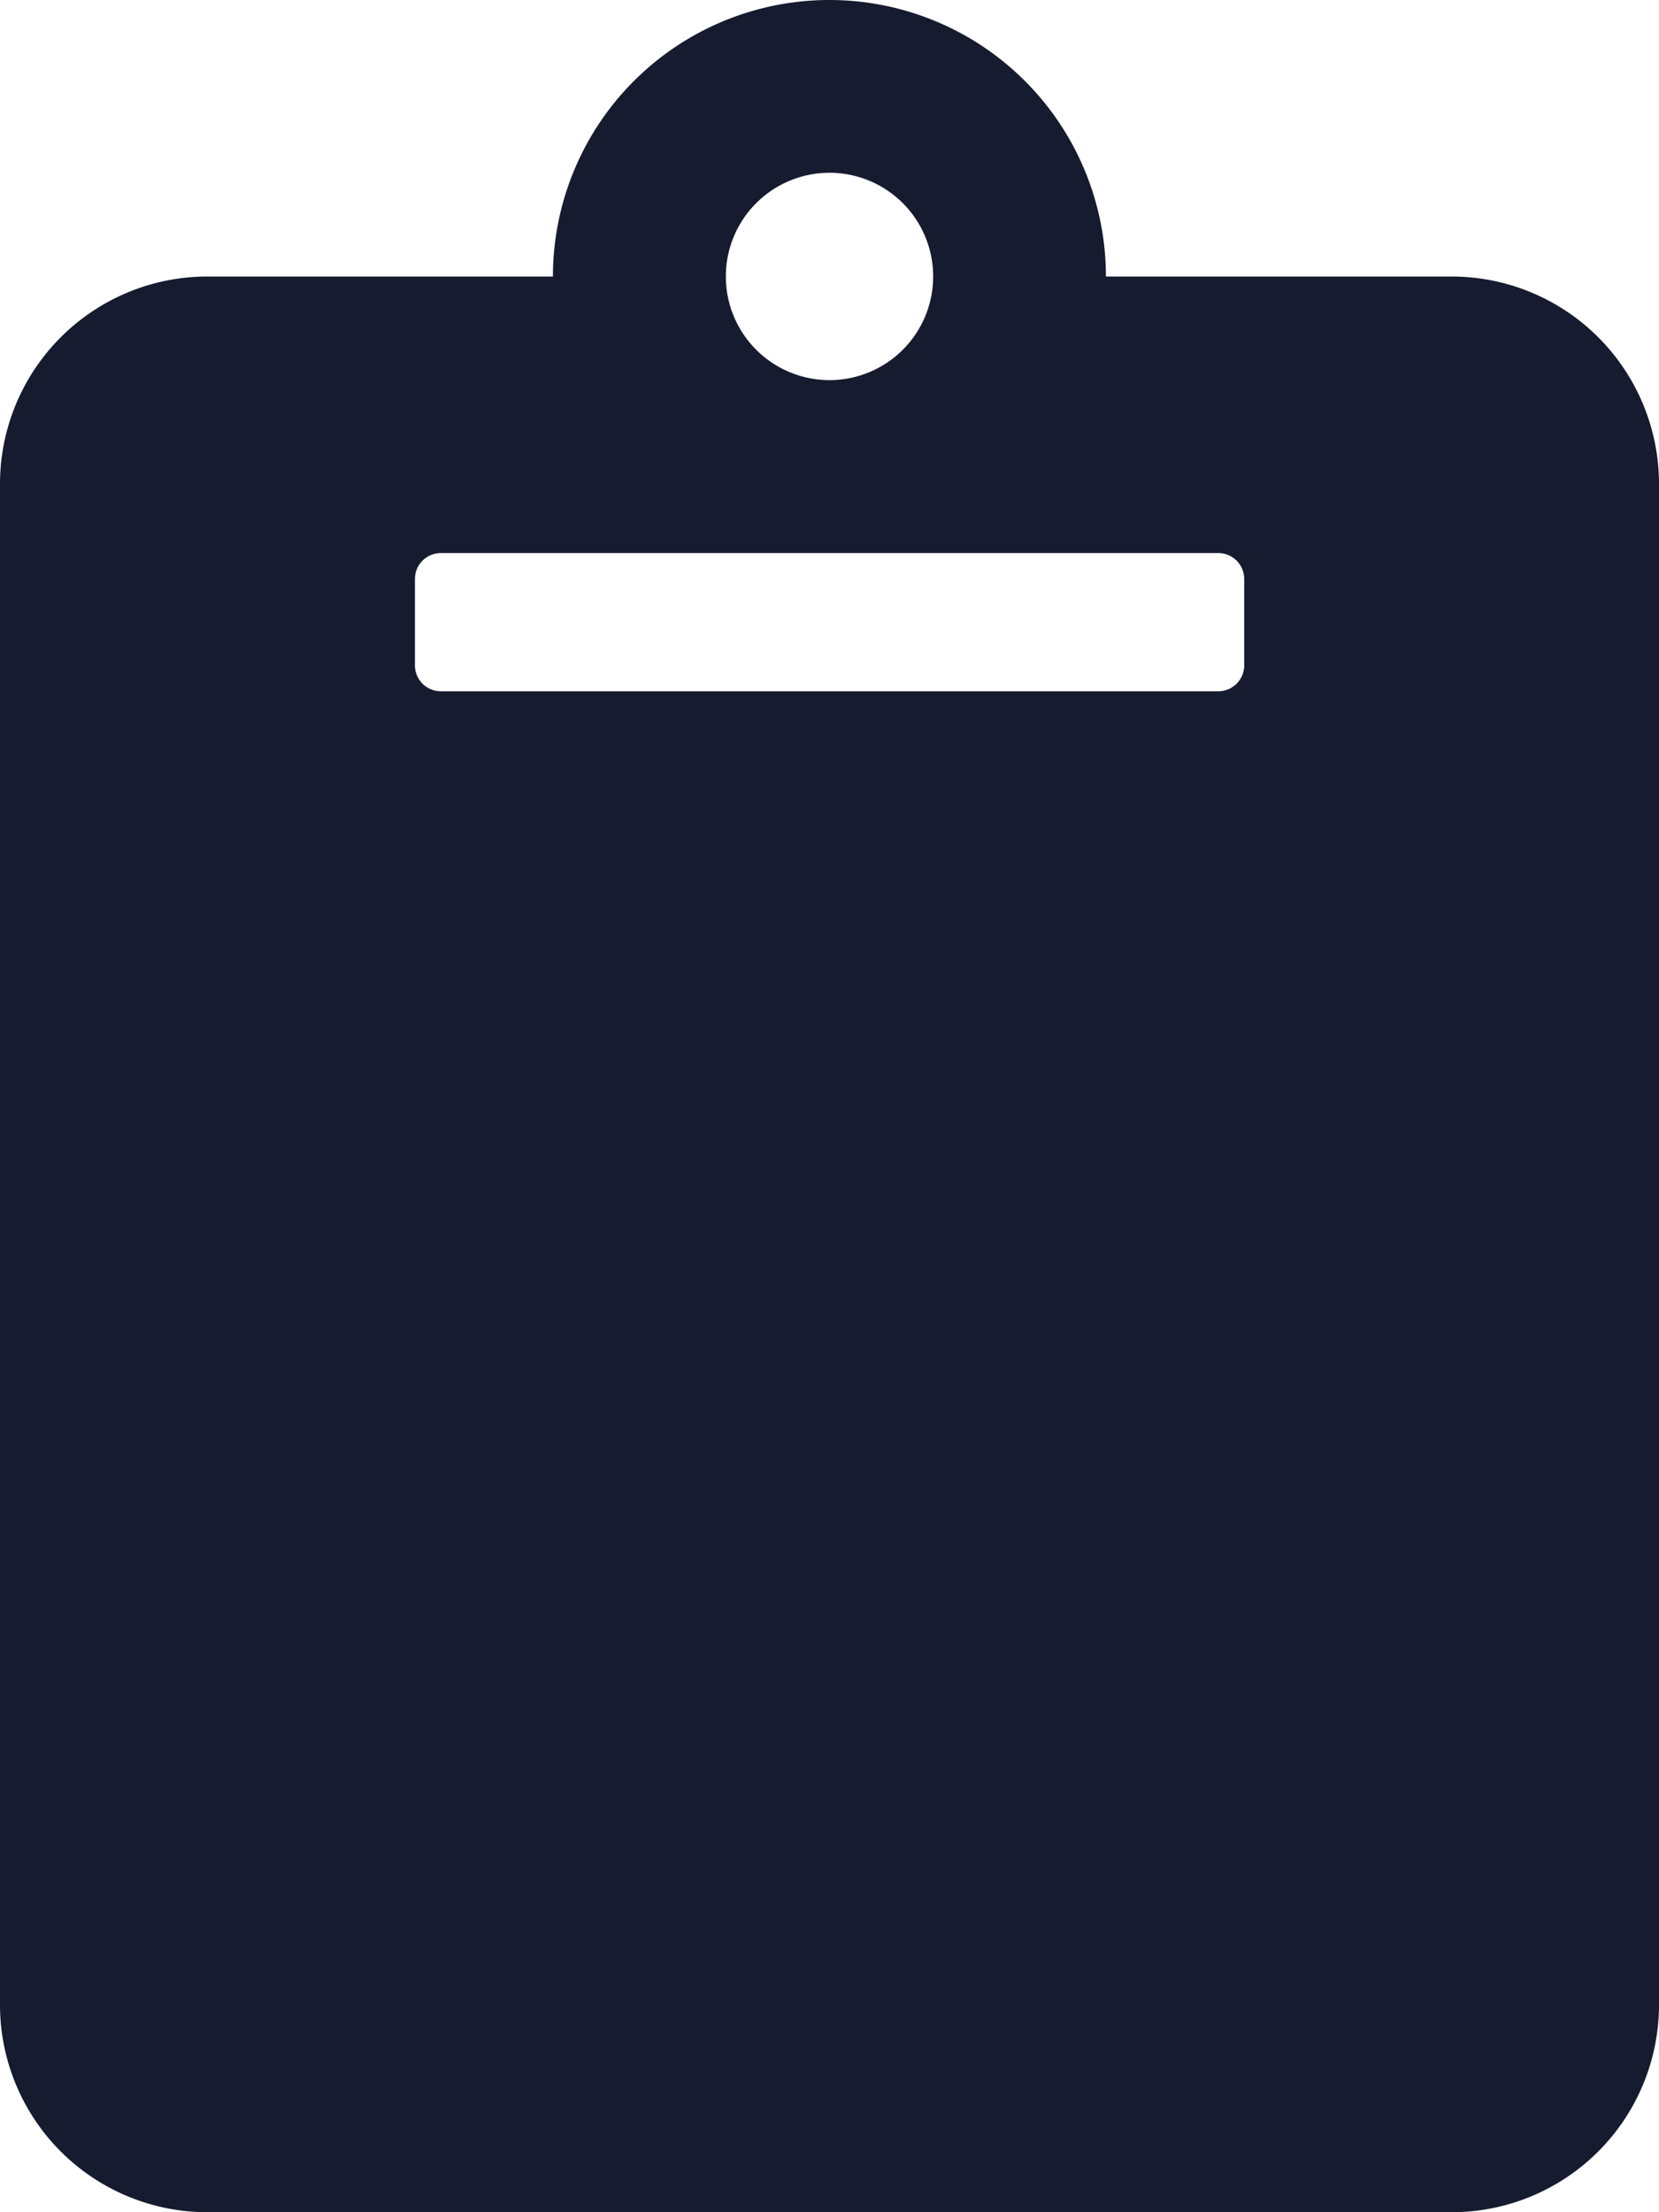
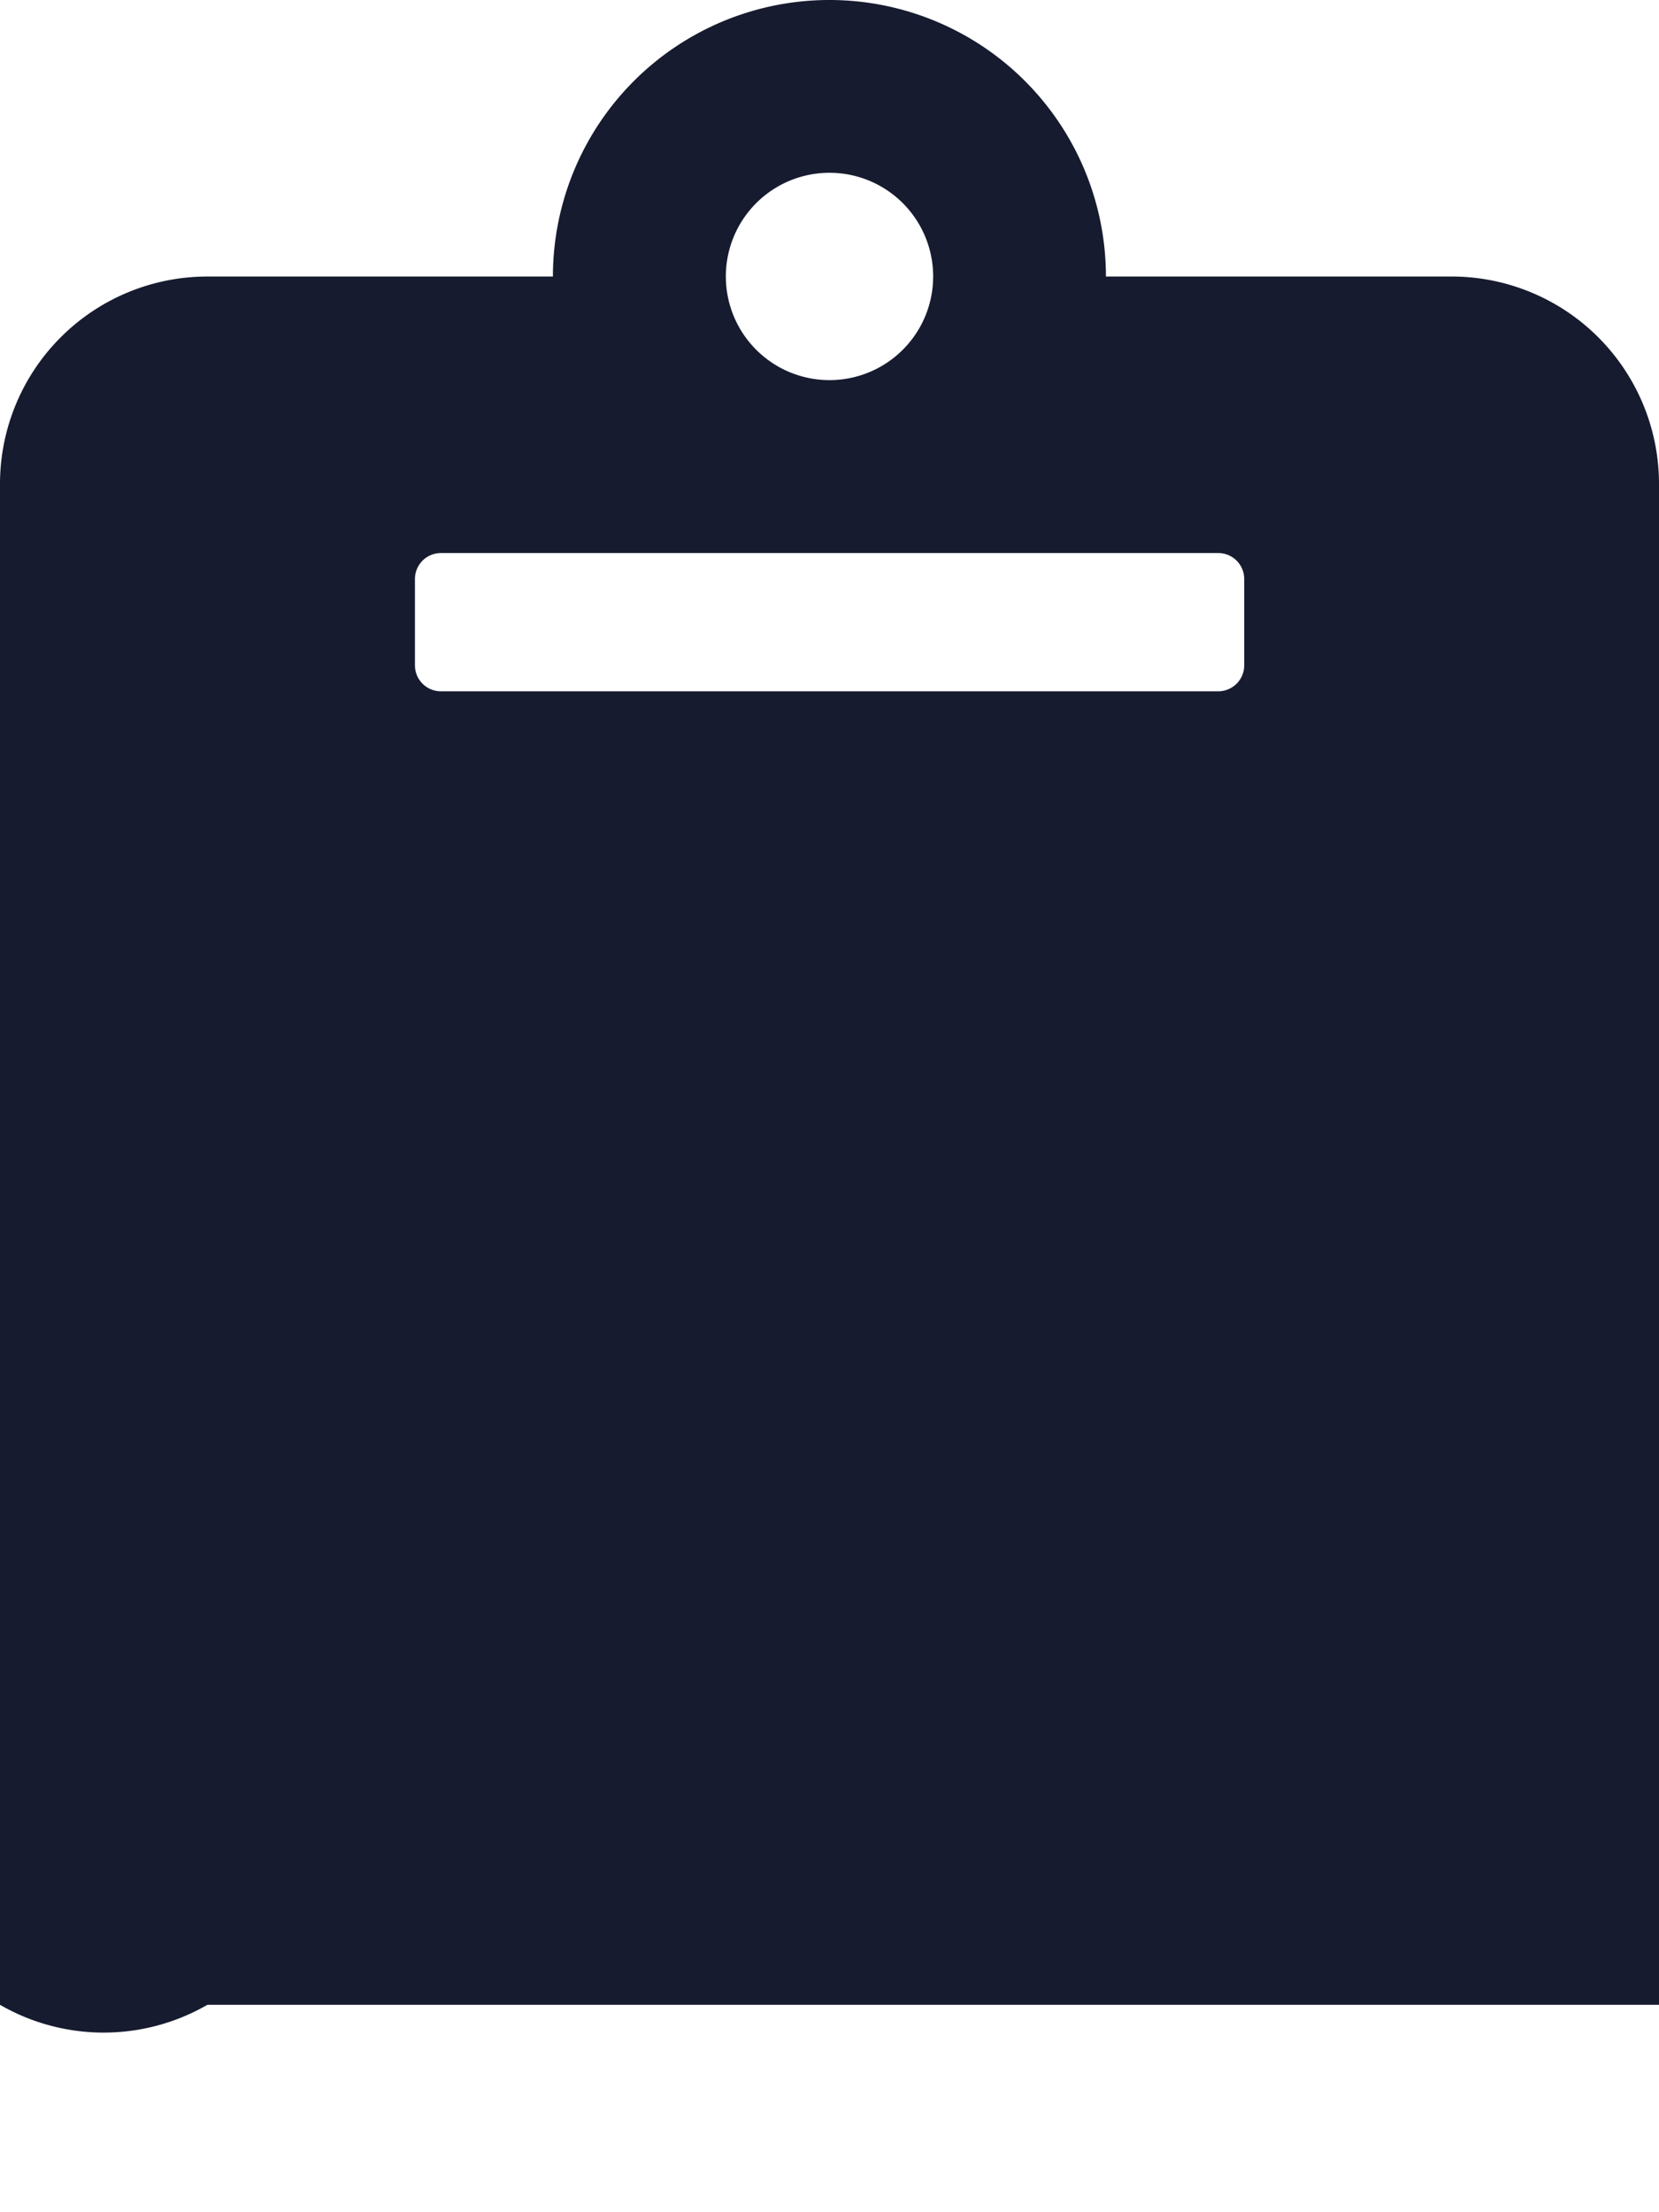
<svg xmlns="http://www.w3.org/2000/svg" width="21.126" height="28.168" viewBox="0 0 21.126 28.168">
  <g transform="translate(-48.253 -22.416)">
-     <path d="M21.126,6.162V25.527a2.641,2.641,0,0,1-2.641,2.641H2.641A2.641,2.641,0,0,1,0,25.527V6.162A2.641,2.641,0,0,1,2.641,3.521h4.4a3.521,3.521,0,1,1,7.042,0h4.4A2.641,2.641,0,0,1,21.126,6.162ZM10.563,2.2a1.32,1.32,0,1,0,1.32,1.32,1.32,1.32,0,0,0-1.32-1.32m5.281,6.272v-1.1a.33.33,0,0,0-.33-.33h-9.9a.33.33,0,0,0-.33.33v1.1a.33.33,0,0,0,.33.33h9.9A.33.33,0,0,0,15.844,8.472Z" transform="translate(48.253 22.416)" fill="#161b2f" />
+     <path d="M21.126,6.162V25.527H2.641A2.641,2.641,0,0,1,0,25.527V6.162A2.641,2.641,0,0,1,2.641,3.521h4.4a3.521,3.521,0,1,1,7.042,0h4.4A2.641,2.641,0,0,1,21.126,6.162ZM10.563,2.2a1.32,1.32,0,1,0,1.32,1.32,1.32,1.32,0,0,0-1.32-1.32m5.281,6.272v-1.1a.33.33,0,0,0-.33-.33h-9.9a.33.33,0,0,0-.33.33v1.1a.33.33,0,0,0,.33.33h9.9A.33.33,0,0,0,15.844,8.472Z" transform="translate(48.253 22.416)" fill="#161b2f" />
  </g>
</svg>